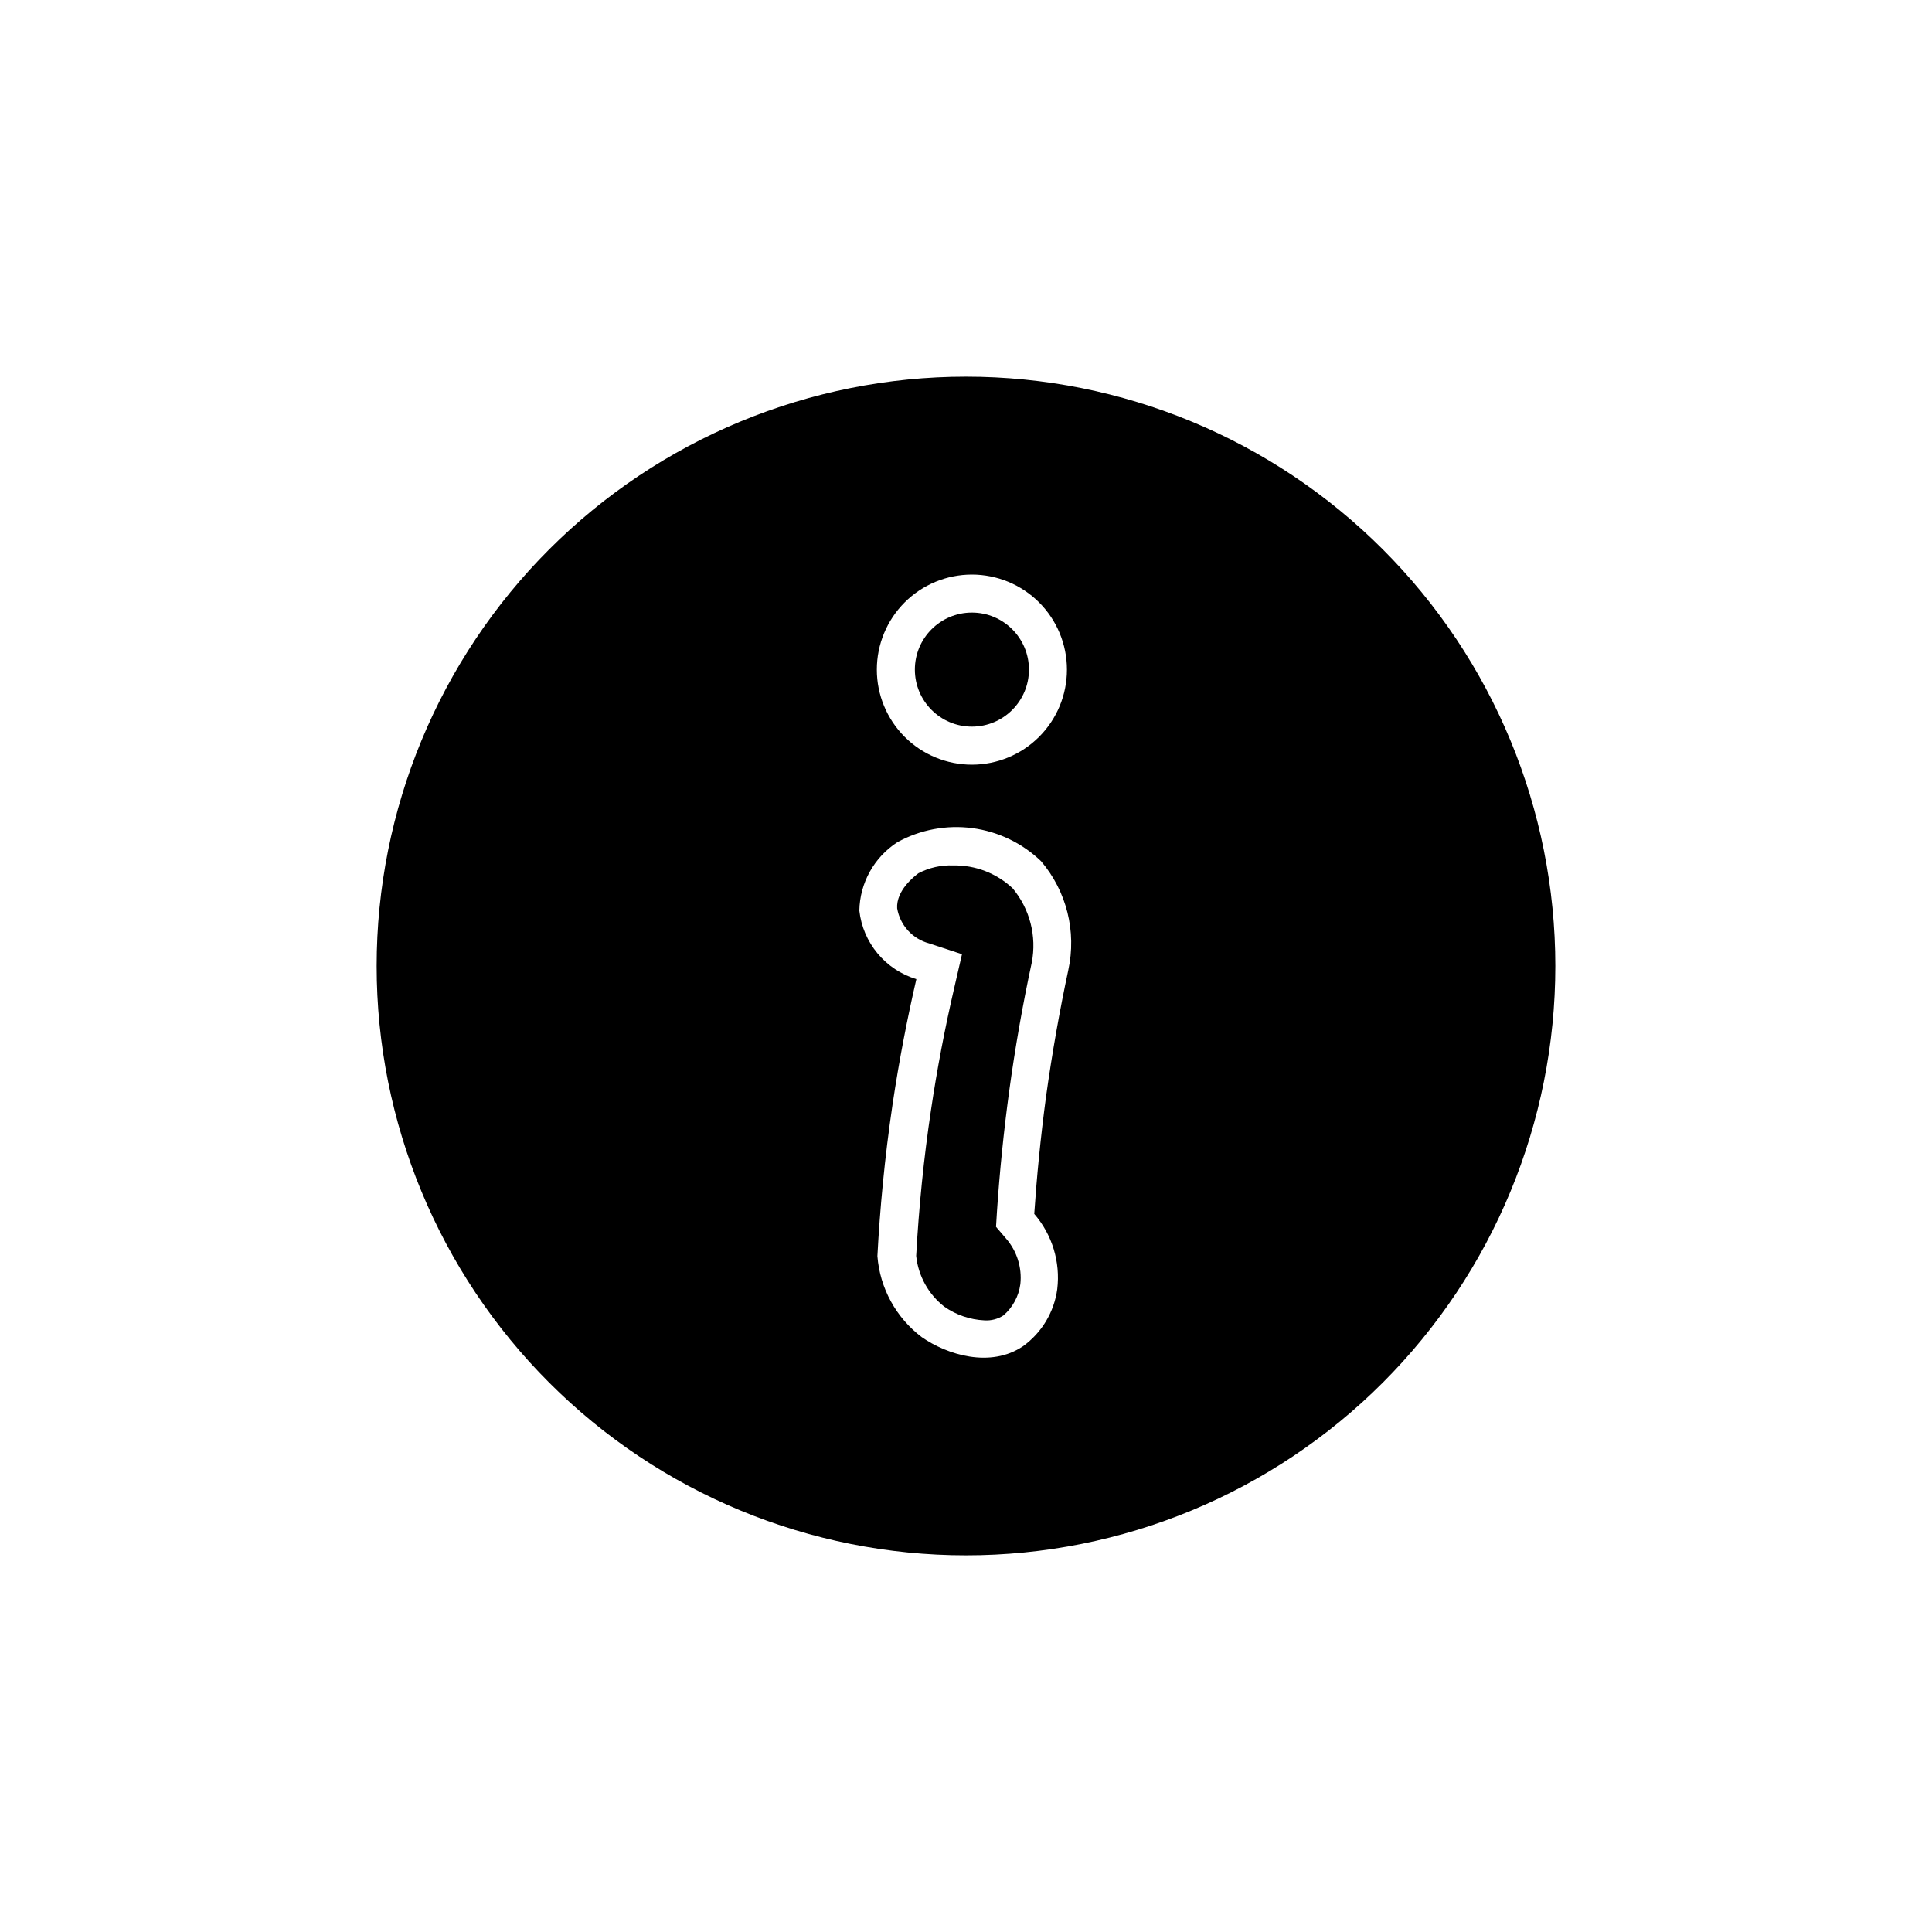
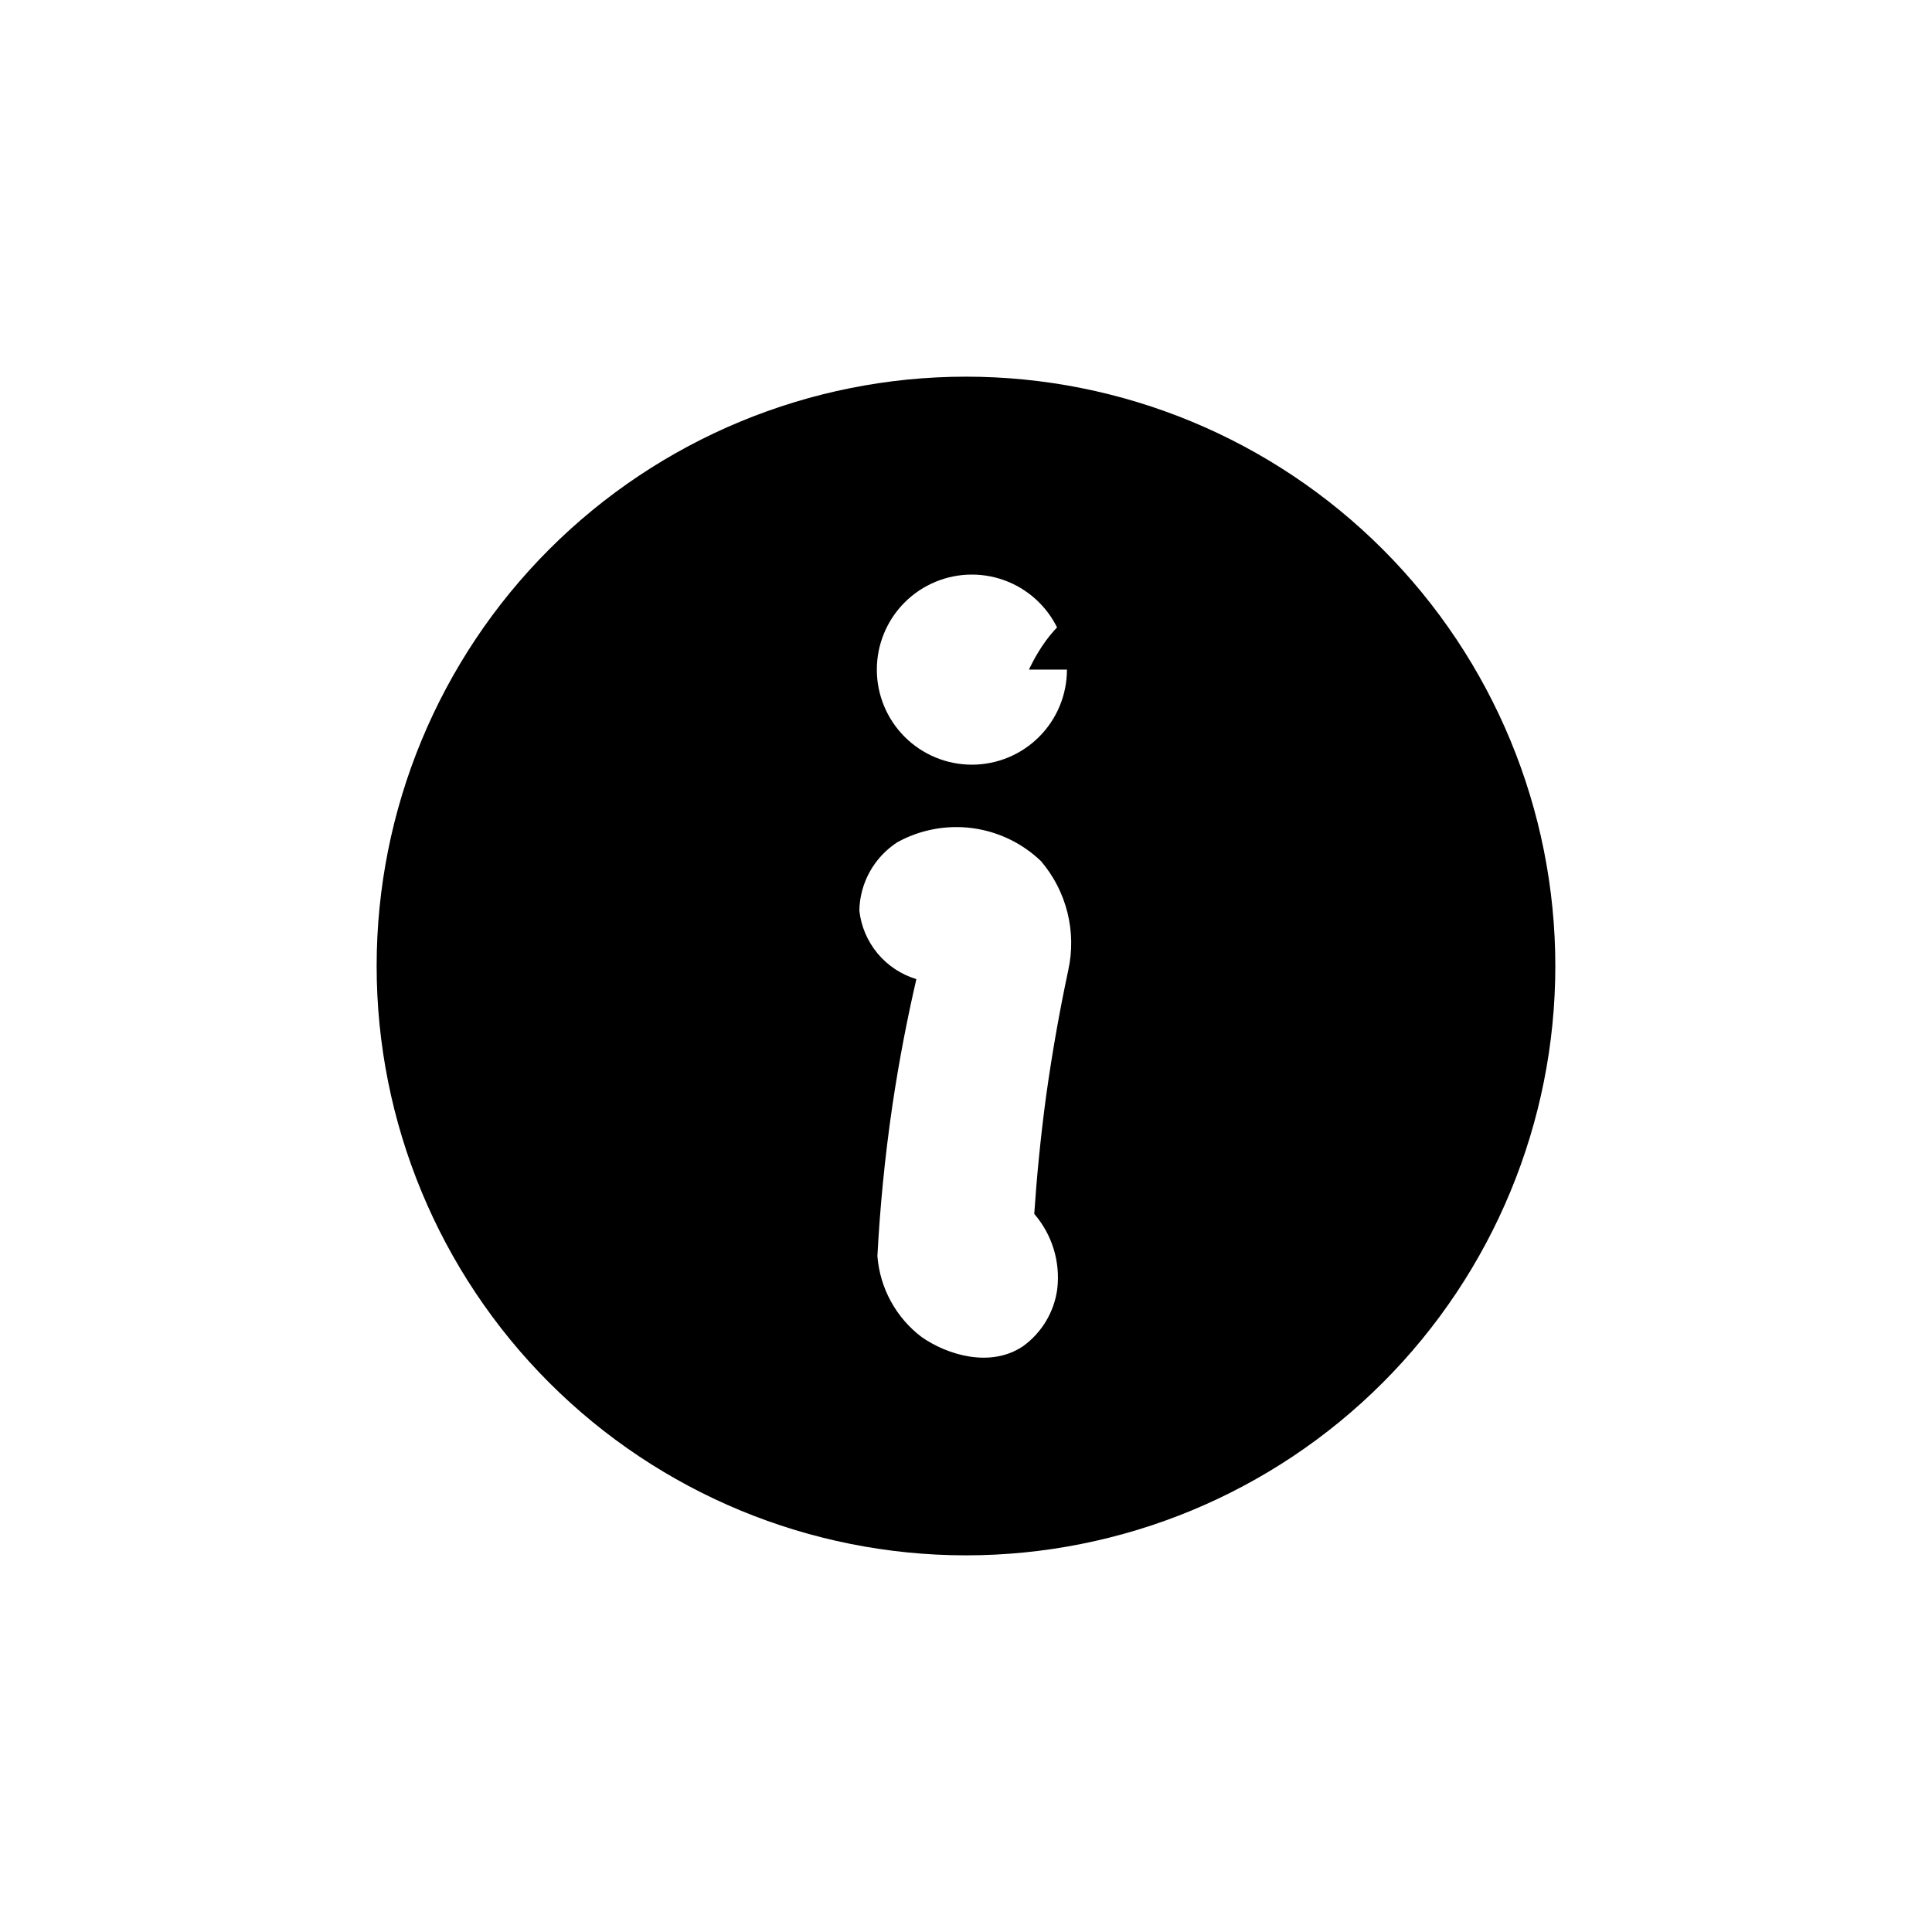
<svg xmlns="http://www.w3.org/2000/svg" fill="#000000" width="800px" height="800px" version="1.1" viewBox="144 144 512 512">
  <g>
-     <path d="m416.68 321.45c0 8.348-6.769 15.117-15.117 15.117-8.344 0-15.113-6.769-15.113-15.117s6.769-15.113 15.113-15.113c8.348 0 15.117 6.766 15.117 15.113" />
-     <path d="m396.62 373.35c-3.199-0.129-6.379 0.582-9.219 2.066-1.008 0.754-5.945 4.535-5.644 9.32h0.004c0.77 4.477 4.074 8.094 8.461 9.27l8.715 2.871-2.066 8.969c-2.469 10.629-4.535 21.461-6.144 32.293-1.914 12.746-3.223 25.797-3.93 38.691 0.555 5.312 3.25 10.168 7.457 13.453 3.129 2.191 6.816 3.449 10.633 3.629 1.773 0.117 3.543-0.344 5.035-1.312 2.465-2.129 4.059-5.086 4.484-8.312 0.461-4.363-0.906-8.723-3.777-12.039l-2.672-3.125 0.25-4.082c0.707-10.629 1.812-21.363 3.223-31.789 1.562-11.438 3.578-22.973 5.996-34.16h0.004c1.348-6.973-0.504-14.18-5.039-19.648-4.254-4.019-9.914-6.207-15.77-6.094z" />
+     <path d="m416.68 321.45s6.769-15.113 15.113-15.113c8.348 0 15.117 6.766 15.117 15.113" />
    <path d="m400 243.82c-41.422 0-81.148 16.457-110.44 45.746s-45.746 69.016-45.746 110.44 16.457 81.145 45.746 110.43c29.289 29.293 69.016 45.746 110.44 45.746s81.145-16.453 110.43-45.746c29.293-29.289 45.746-69.012 45.746-110.43s-16.453-81.148-45.746-110.44c-29.289-29.289-69.012-45.746-110.43-45.746zm1.562 52.445-0.004 0.004c6.684 0 13.09 2.652 17.812 7.375 4.727 4.727 7.379 11.133 7.379 17.812 0 6.684-2.652 13.09-7.379 17.812-4.723 4.727-11.129 7.379-17.812 7.379-6.68 0-13.086-2.652-17.812-7.379-4.723-4.723-7.375-11.129-7.375-17.812 0-6.68 2.652-13.086 7.375-17.812 4.727-4.723 11.133-7.375 17.812-7.375zm25.543 104.84c-2.215 10.379-4.231 21.562-5.894 33.504-1.461 10.934-2.469 21.312-3.125 31.086 4.75 5.496 6.965 12.738 6.094 19.949-0.824 6.07-4.102 11.531-9.066 15.117-8.664 5.844-20.152 2.266-26.852-2.418h-0.004c-6.801-5.148-11.074-12.961-11.738-21.465 0.656-12.445 1.914-25.996 4.031-40.305 1.762-11.789 3.93-22.871 6.297-33.102v0.004c-4.019-1.211-7.594-3.574-10.281-6.801-2.688-3.223-4.367-7.168-4.832-11.34 0.129-7.344 3.906-14.145 10.078-18.137 6.055-3.332 13.016-4.641 19.871-3.734 6.852 0.906 13.234 3.981 18.215 8.773 6.777 7.969 9.441 18.648 7.203 28.867z" />
  </g>
</svg>